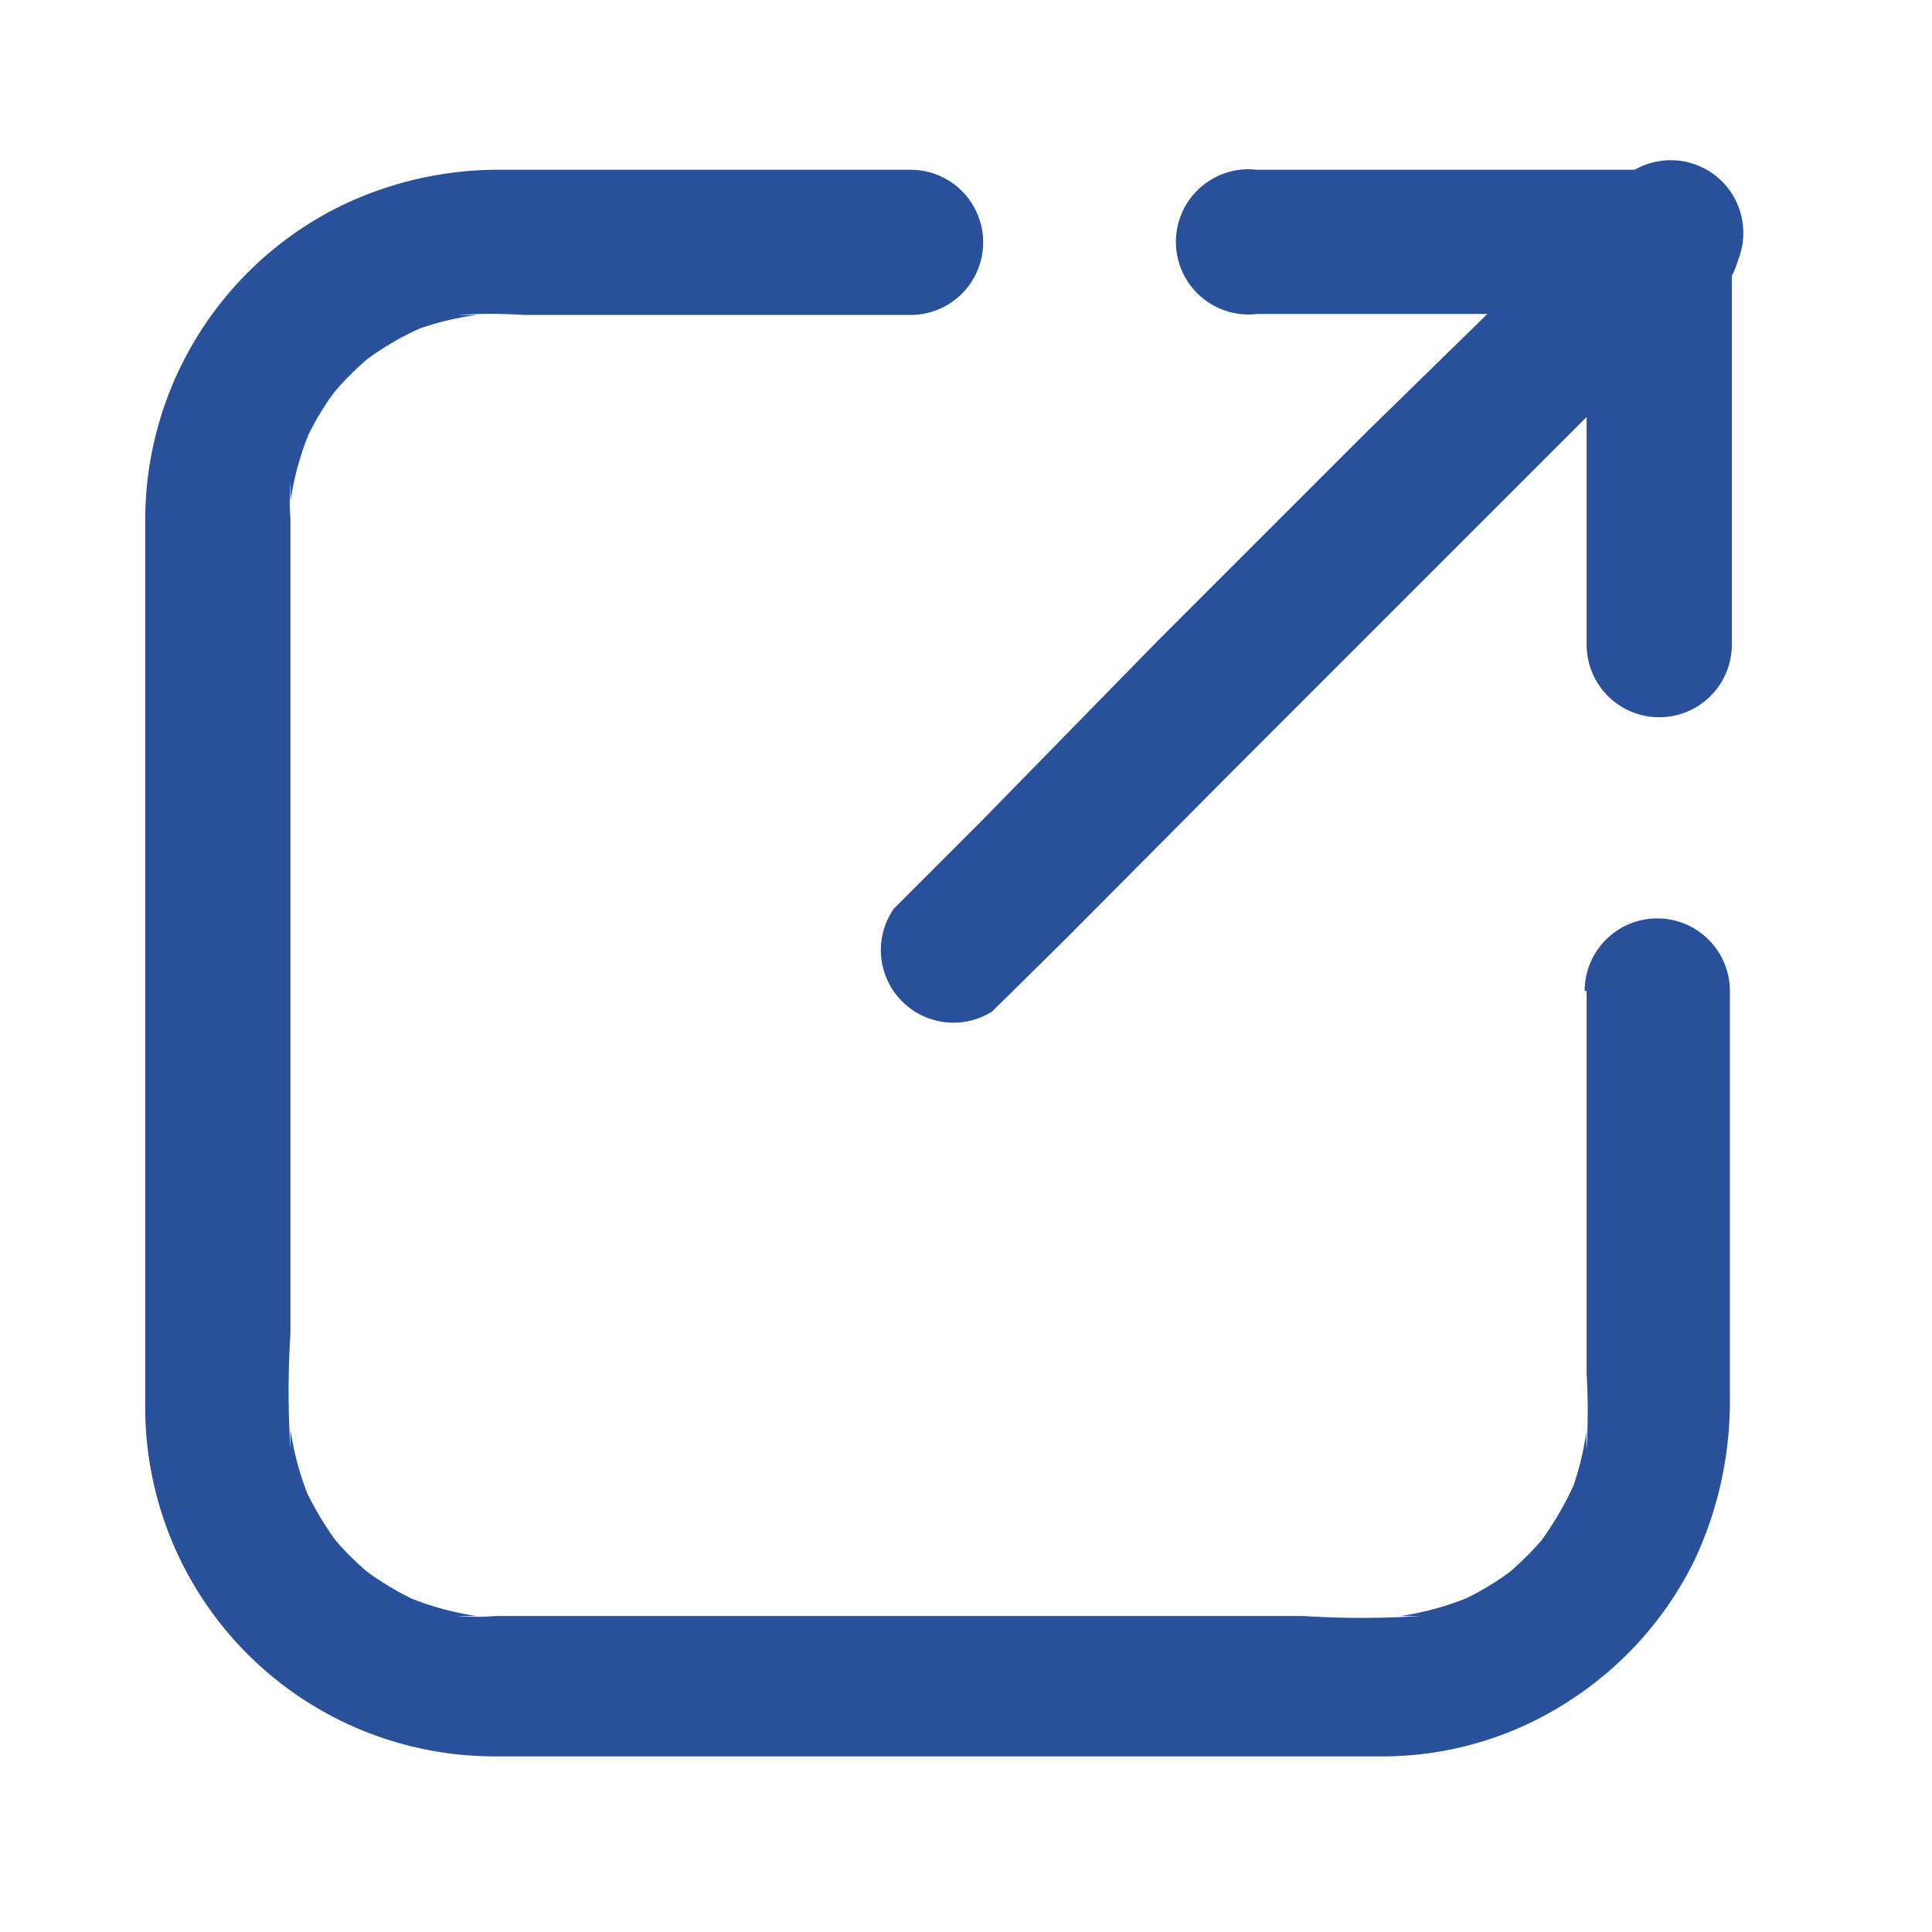
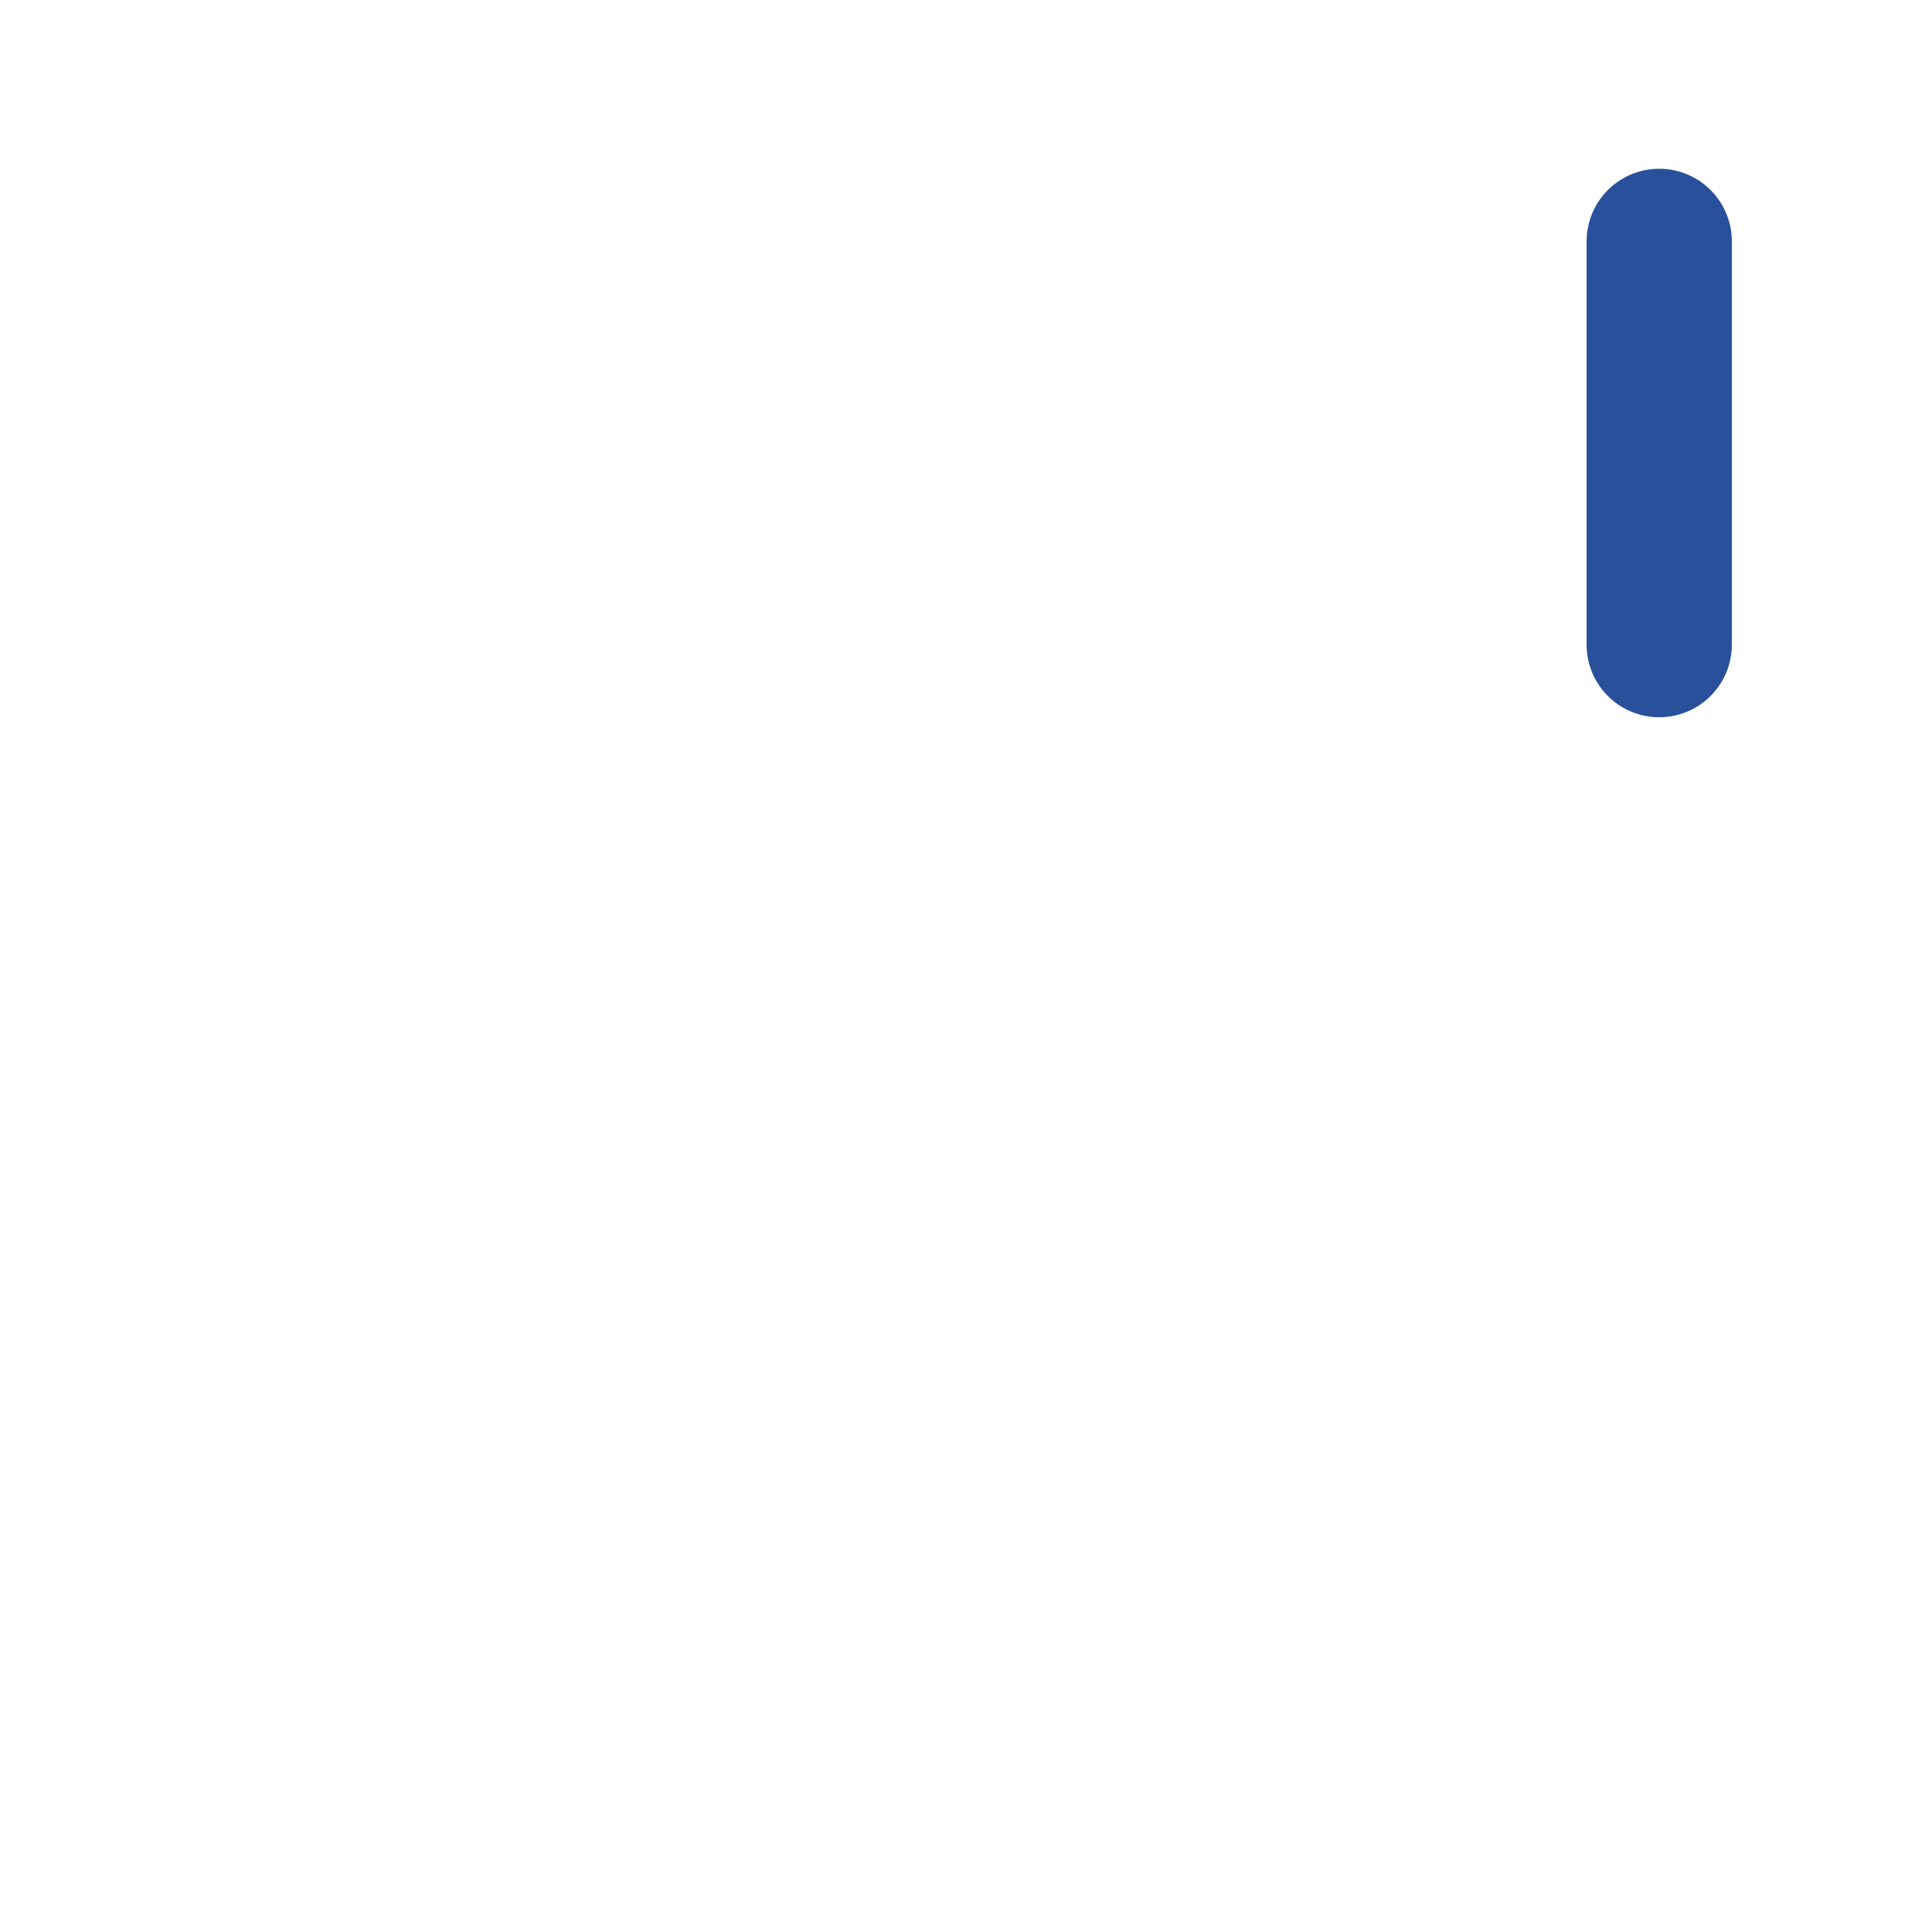
<svg xmlns="http://www.w3.org/2000/svg" viewBox="0 0 19.69 19.69">
  <defs>
    <style>.cls-1{fill:#29509a;}.cls-2{fill:none;}</style>
  </defs>
  <g id="レイヤー_2" data-name="レイヤー 2">
    <g id="デザイン">
-       <path class="cls-1" d="M16.17,10.1V14a6.66,6.66,0,0,1,0,.77,1.36,1.36,0,0,1,0-.2,2.94,2.94,0,0,1-.19.72l.07-.18a3.35,3.35,0,0,1-.37.63l.12-.15a3.08,3.08,0,0,1-.51.51l.15-.12a2.82,2.82,0,0,1-.63.37l.18-.08a3,3,0,0,1-.72.2l.2,0a9.3,9.3,0,0,1-1.18,0H5.05a2.56,2.56,0,0,1-.39,0l.2,0a3,3,0,0,1-.72-.2l.18.08a3.06,3.06,0,0,1-.63-.37l.15.12a3.08,3.08,0,0,1-.51-.51l.12.15a3.35,3.35,0,0,1-.37-.63l.08.18a3,3,0,0,1-.2-.72l0,.2a9.3,9.3,0,0,1,0-1.18V5.29a2.53,2.53,0,0,1,0-.38l0,.2a3,3,0,0,1,.2-.72l-.08.18a2.82,2.82,0,0,1,.37-.63l-.12.15a3.08,3.08,0,0,1,.51-.51l-.15.12a2.89,2.89,0,0,1,.63-.37l-.18.07a2.94,2.94,0,0,1,.72-.19l-.2,0a5.15,5.15,0,0,1,.68,0H9.28a.74.74,0,0,0,0-1.48H5.06a3.69,3.69,0,0,0-1.63.39A3.57,3.57,0,0,0,1.48,5.29v9A3.56,3.56,0,0,0,5.05,17.9h9.09A3.49,3.49,0,0,0,16,17.33a3.58,3.58,0,0,0,1.27-1.43,3.81,3.81,0,0,0,.36-1.59V10.1a.74.74,0,0,0-1.48,0Z" />
-       <path class="cls-1" d="M12.81,3.2h4.1a.74.74,0,1,0,0-1.47h-4.1a.74.74,0,1,0,0,1.47Z" />
      <path class="cls-1" d="M17.65,6.57V2.46a.74.74,0,0,0-1.48,0V6.57a.74.74,0,0,0,1.48,0Z" />
-       <path class="cls-1" d="M10.1,10.32l.74-.73,1.74-1.75L14.7,5.72l1.83-1.83L17.42,3h0a.74.74,0,1,0-1-1.05l-.74.74L13.91,4.42,11.79,6.54,10,8.37l-.89.89h0a.74.74,0,0,0,1,1.05Z" />
-       <rect class="cls-2" width="19.69" height="19.69" />
    </g>
  </g>
</svg>